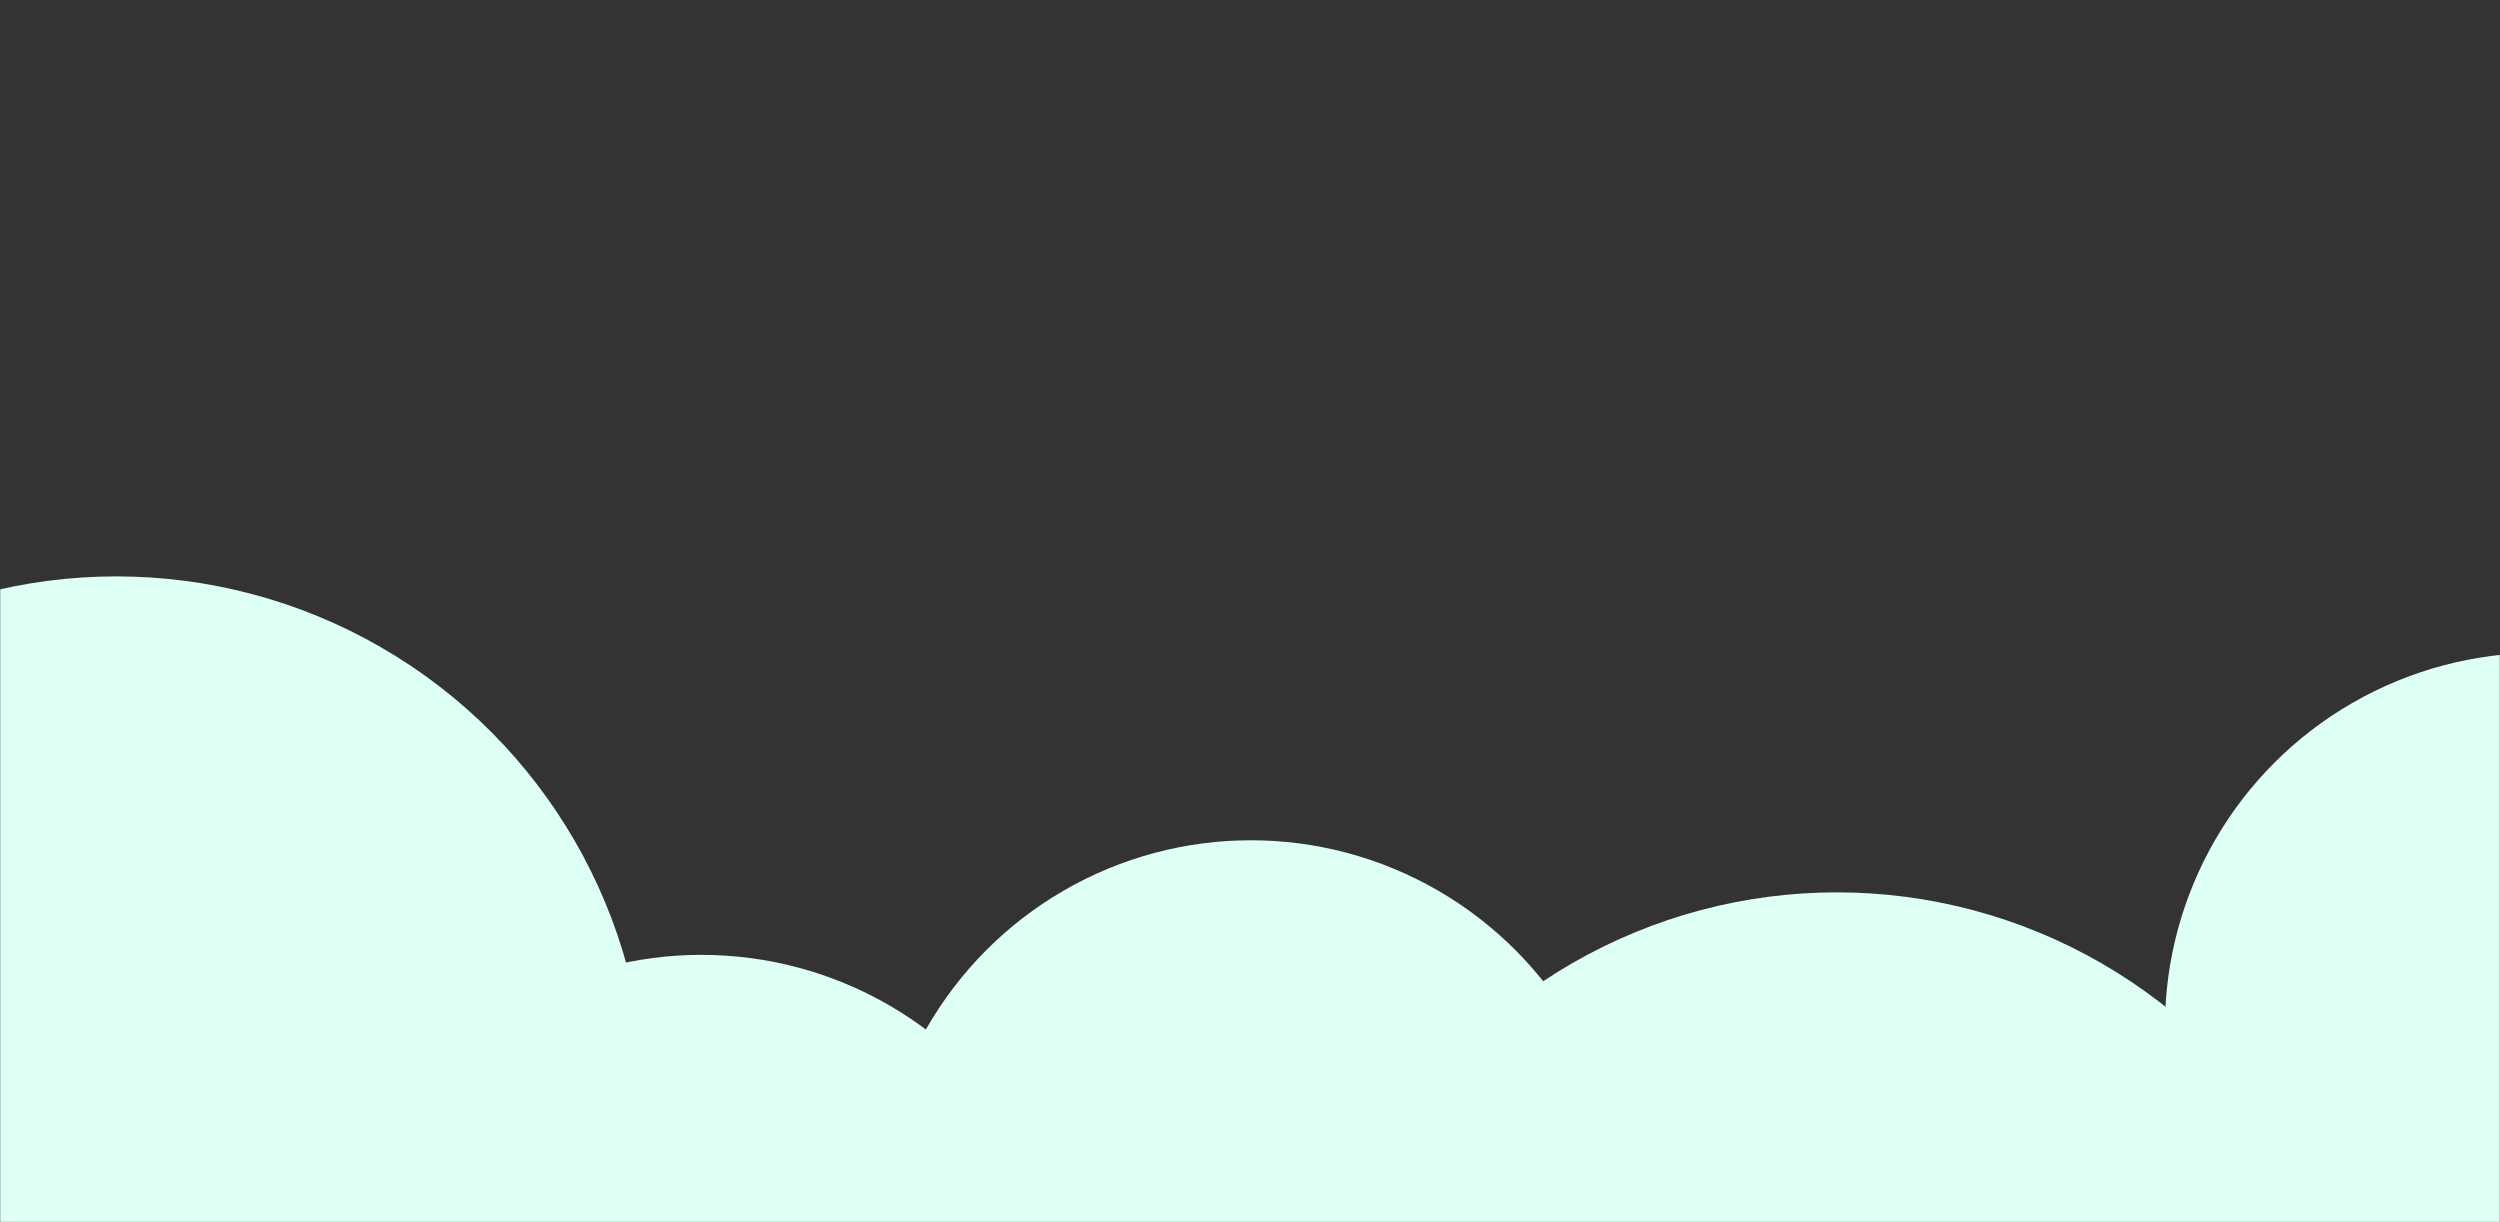
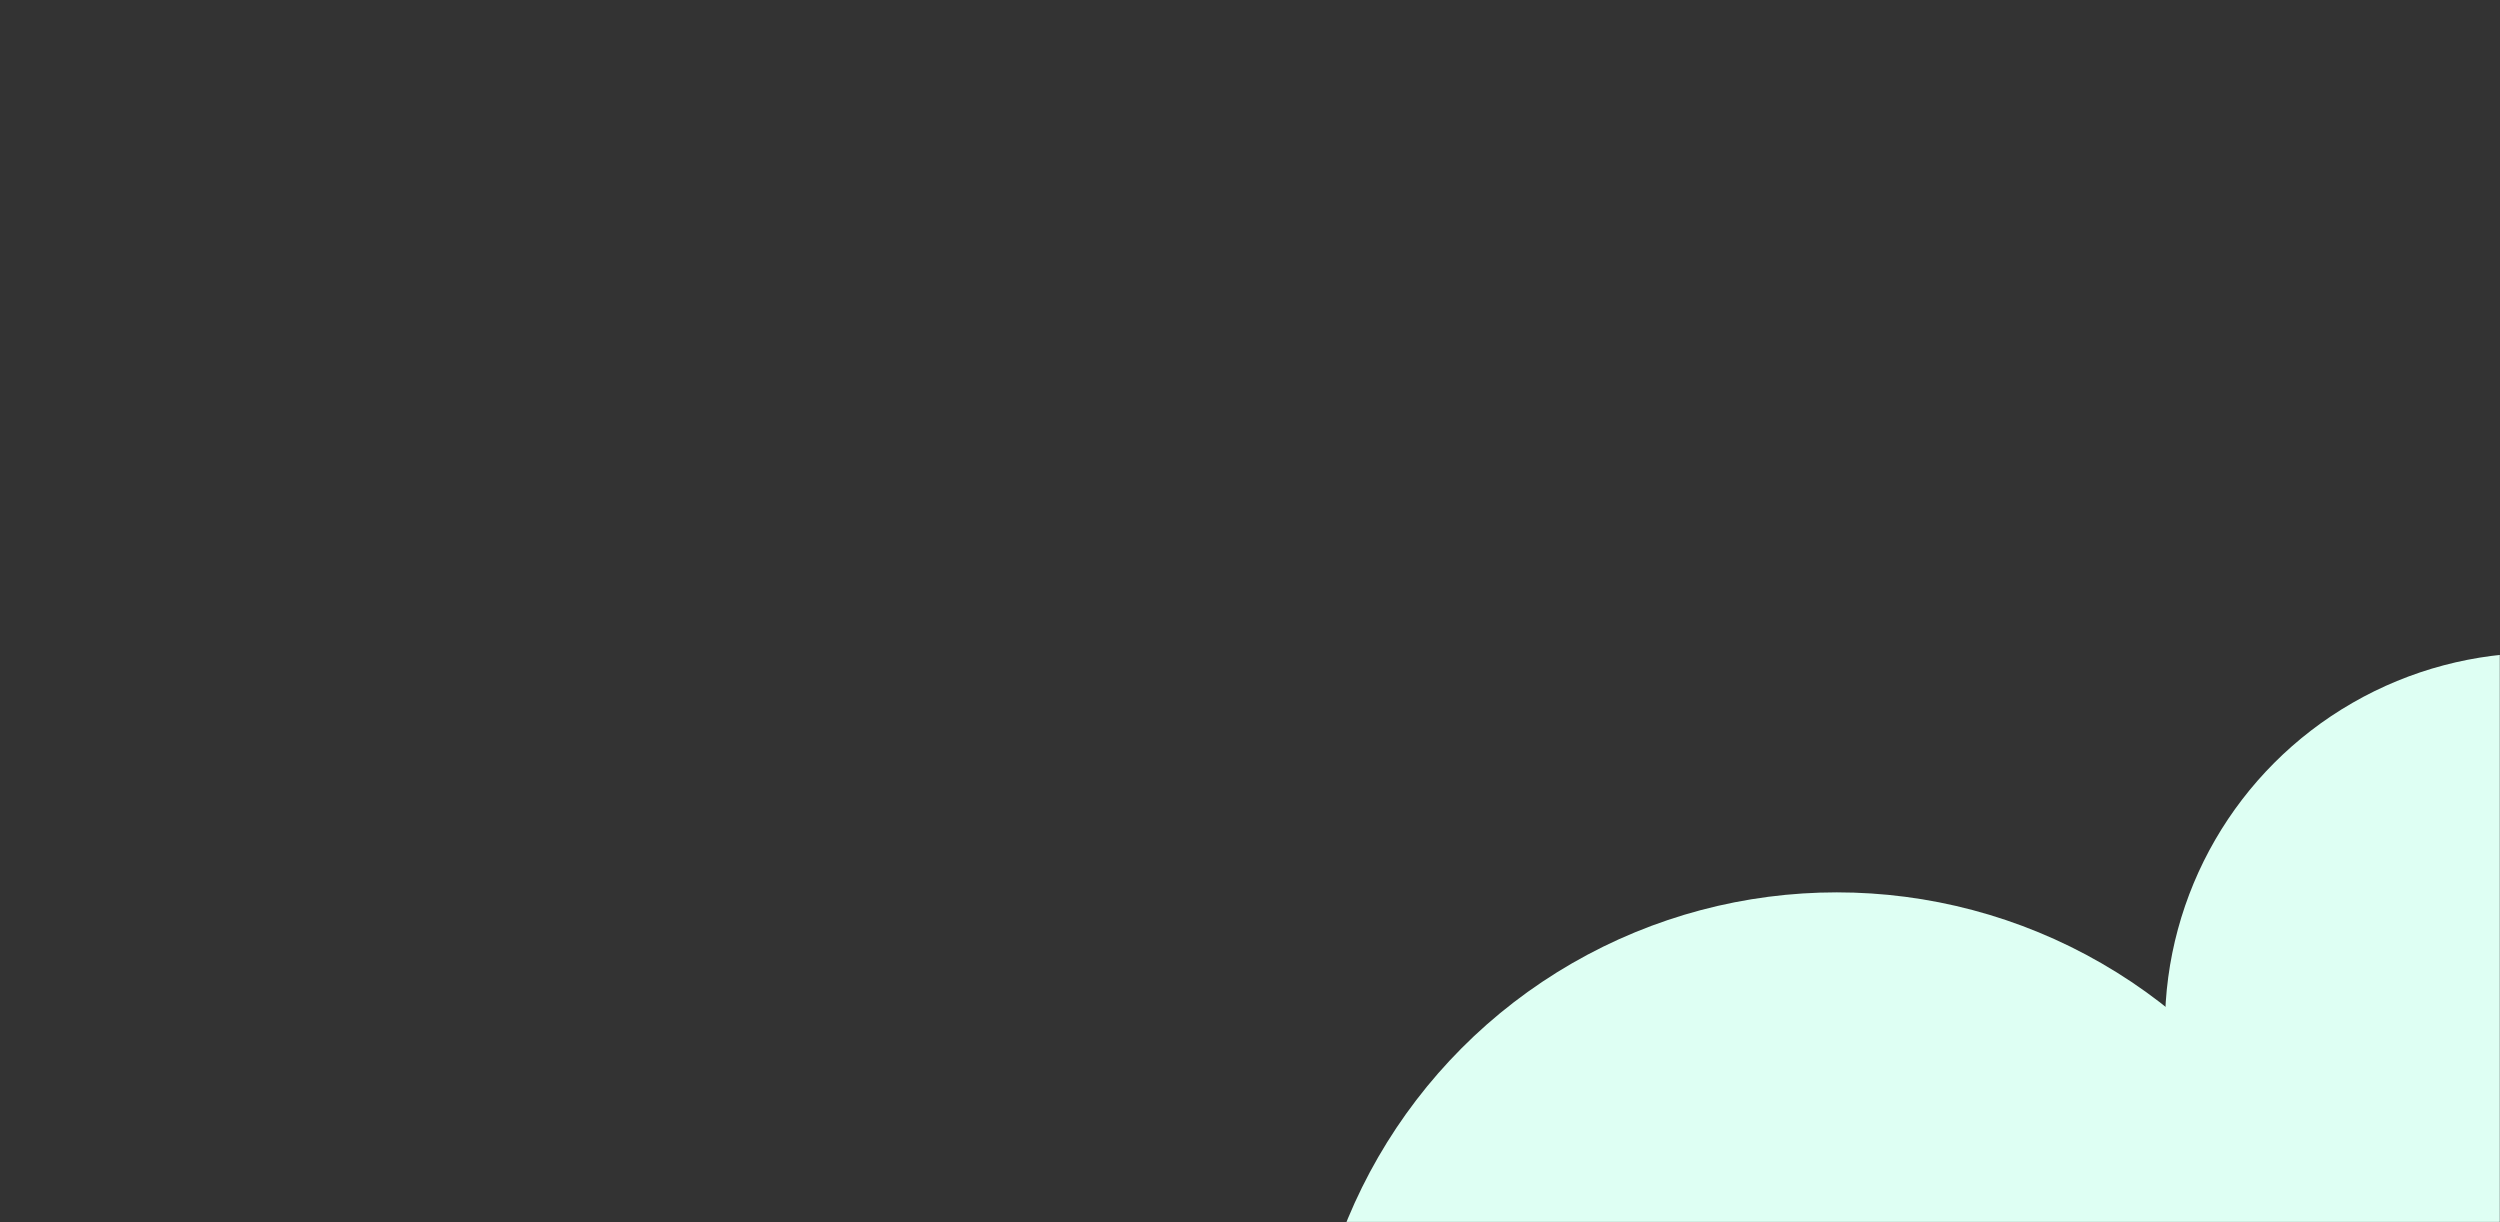
<svg xmlns="http://www.w3.org/2000/svg" width="1440" height="704" viewBox="0 0 1440 704" fill="none">
  <rect x="0" y="0" width="1440" height="704" fill="#333333" stroke="none" />
  <mask id="mask0" mask-type="alpha" maskUnits="userSpaceOnUse" x="0" y="0" width="1440" height="704">
    <rect width="1440" height="704" fill="#DEFFF3" />
  </mask>
  <g mask="url(#mask0)">
-     <circle cx="67" cy="637" r="305" fill="#DEFFF3" />
    <circle cx="1058" cy="819" r="305" fill="#DEFFF3" />
    <ellipse cx="1463" cy="591.5" rx="216" ry="215.5" fill="#DEFFF3" />
-     <circle cx="404" cy="766" r="216" fill="#DEFFF3" />
-     <ellipse cx="720.5" cy="700" rx="215.5" ry="216" fill="#DEFFF3" />
  </g>
</svg>